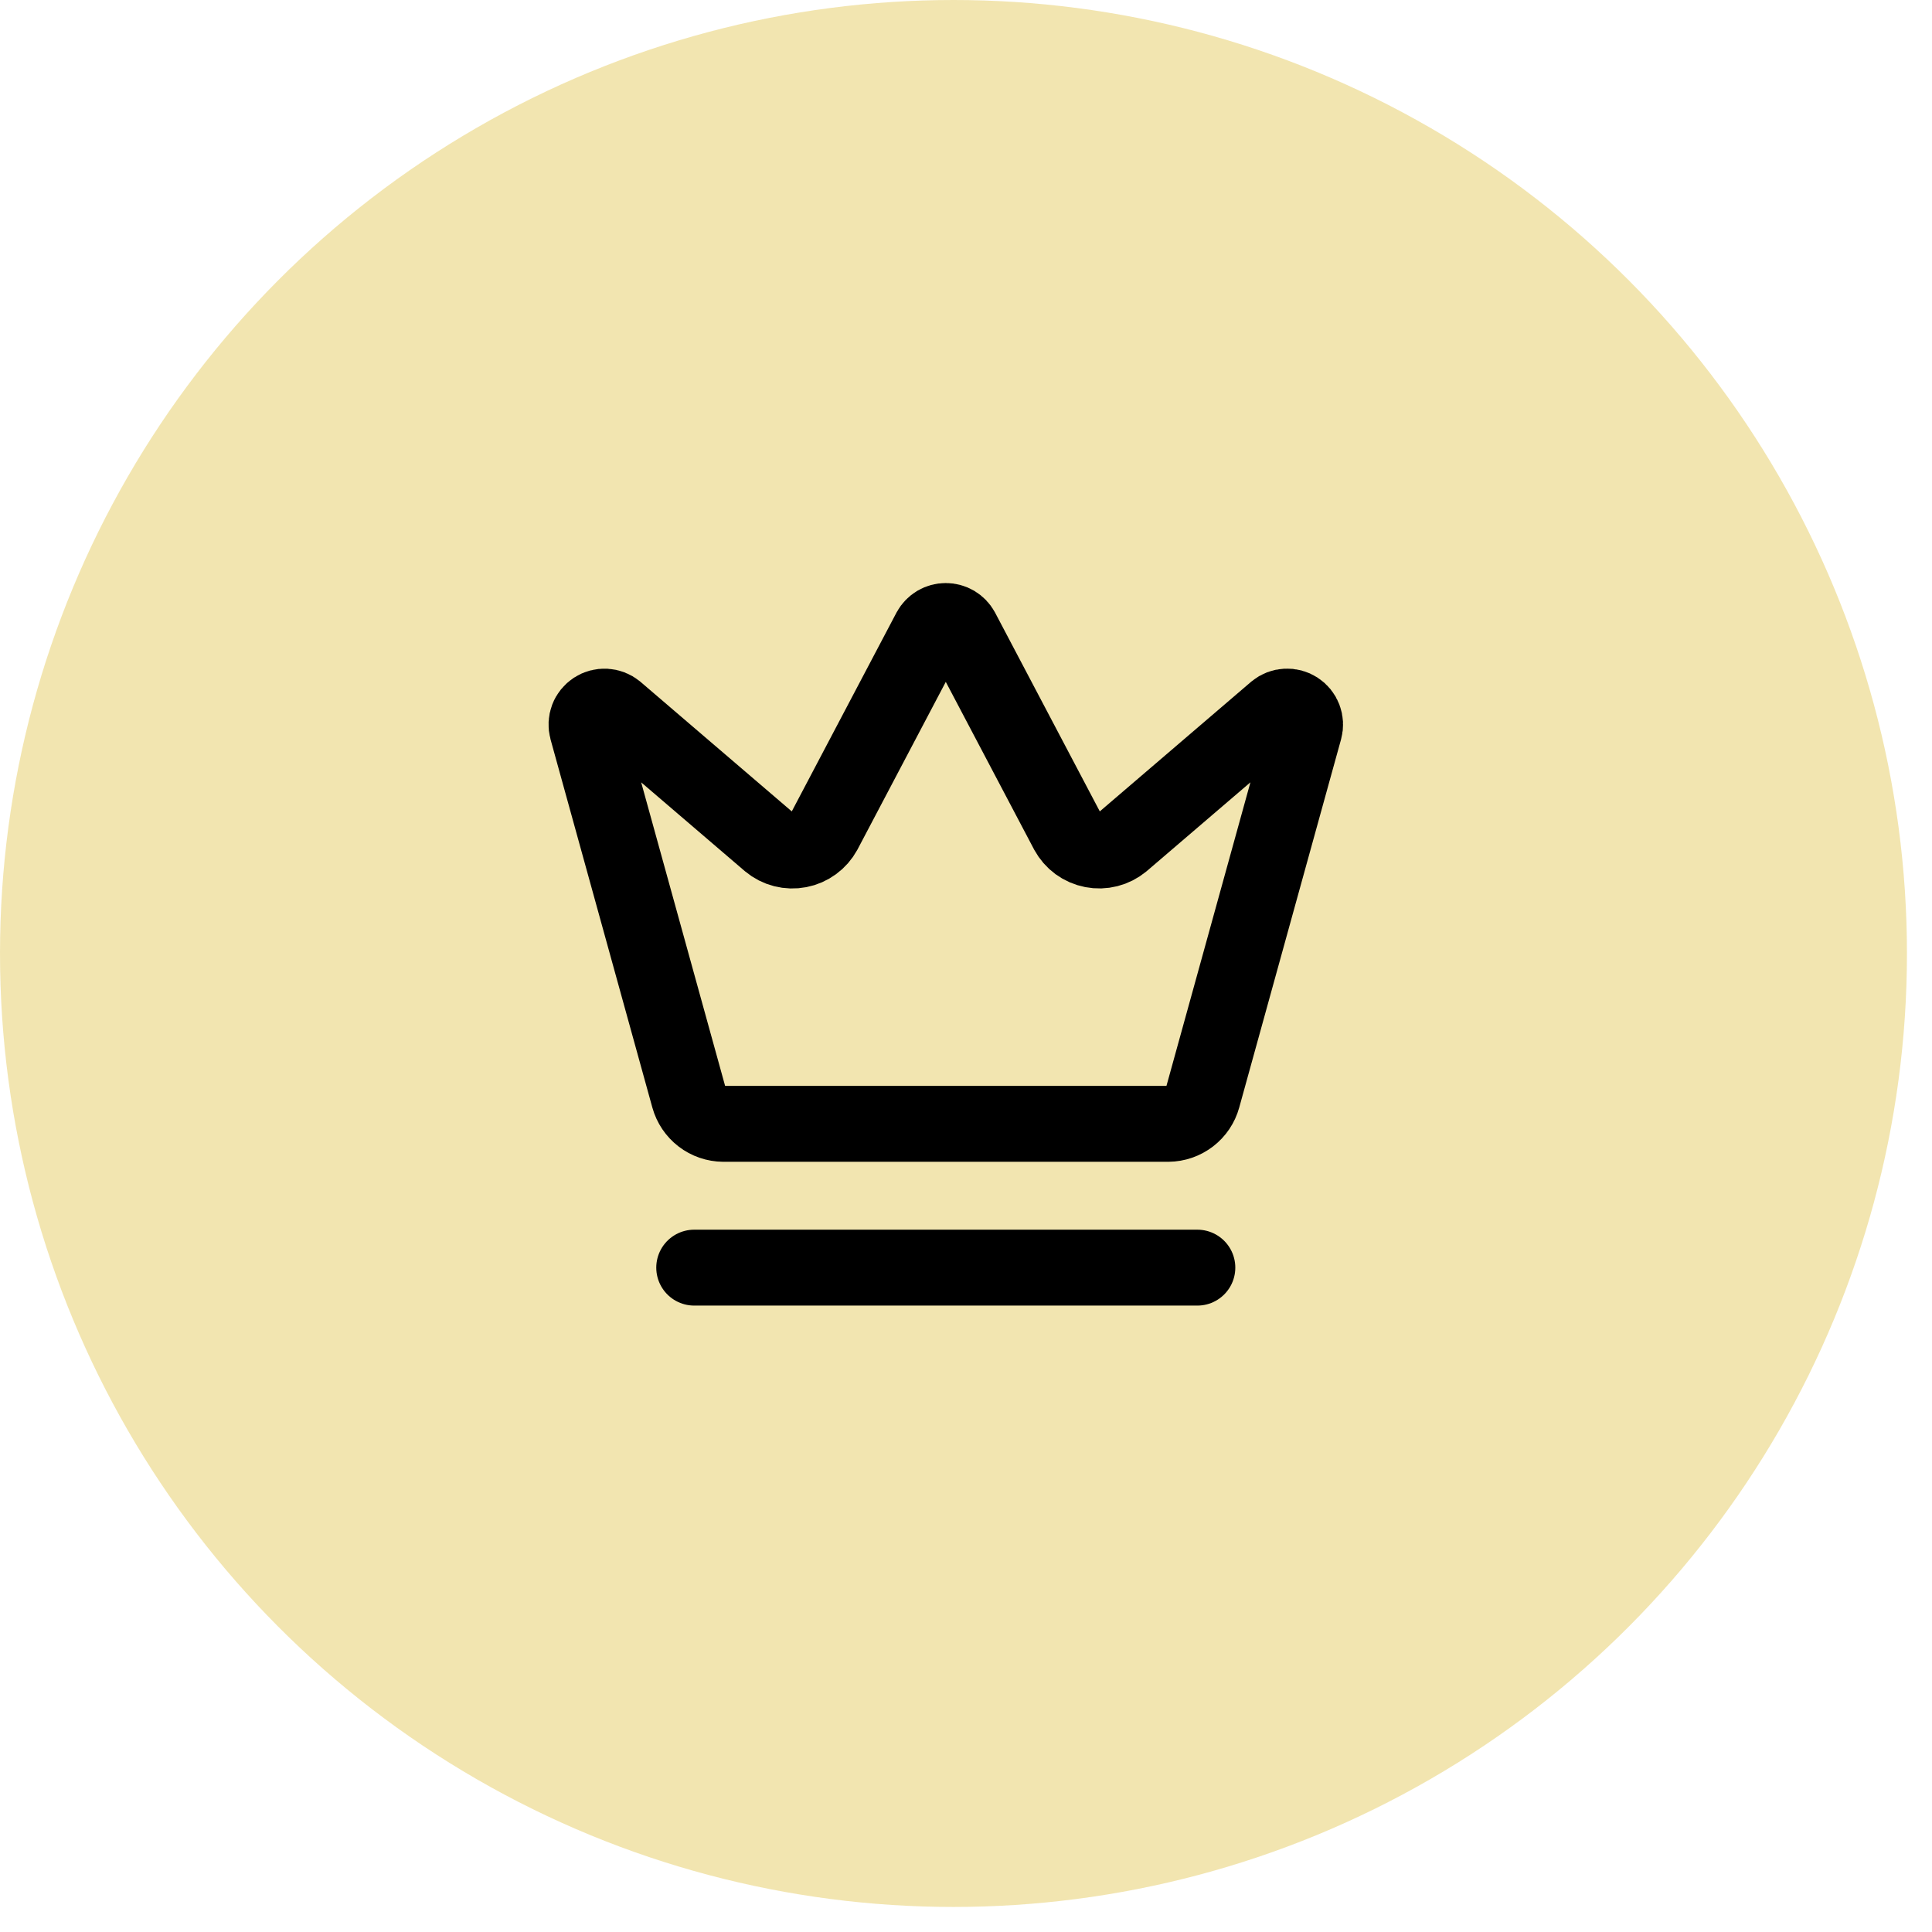
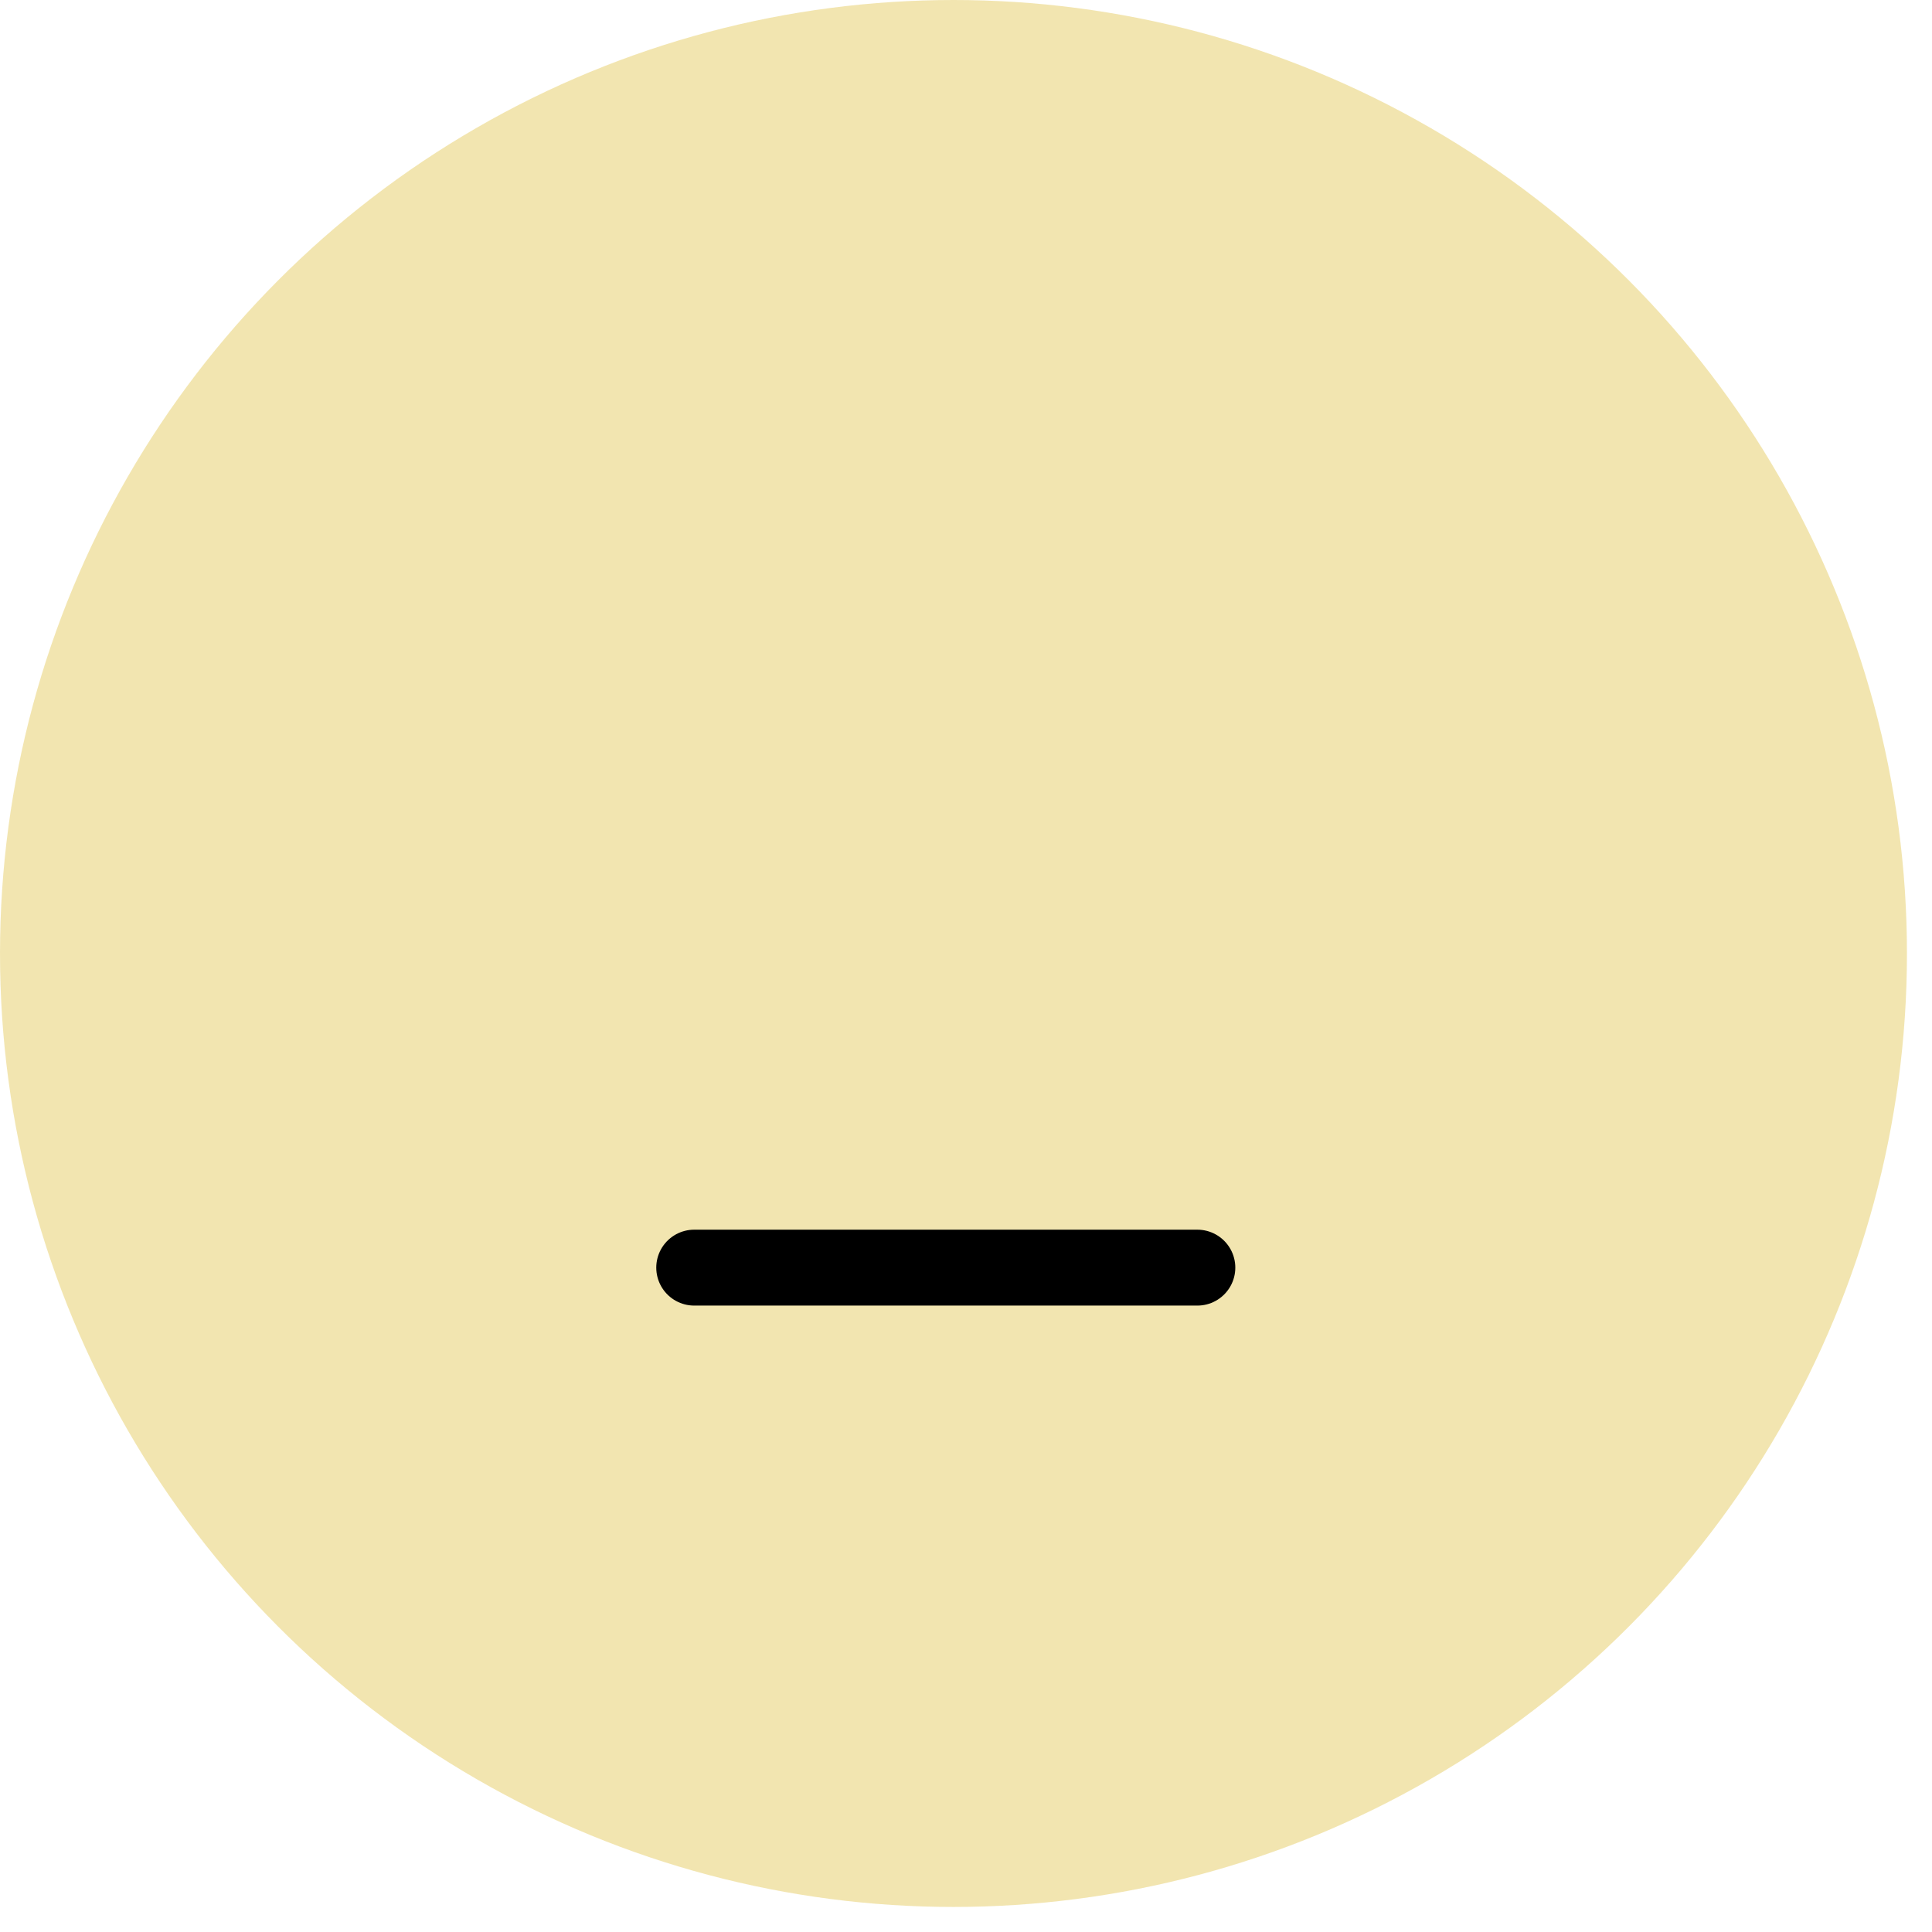
<svg xmlns="http://www.w3.org/2000/svg" fill="none" viewBox="0 0 56 56" height="56" width="56">
  <circle fill="#E6CC63" r="27.637" cy="27.637" cx="27.637" opacity="0.5" />
-   <path stroke-linejoin="round" stroke-linecap="round" stroke-width="2.2" stroke="black" d="M26.958 18.27C27.003 18.188 27.069 18.12 27.149 18.072C27.229 18.025 27.321 18 27.414 18C27.507 18 27.599 18.025 27.679 18.072C27.759 18.12 27.825 18.188 27.87 18.27L30.945 24.107C31.019 24.242 31.121 24.36 31.245 24.451C31.369 24.541 31.512 24.604 31.663 24.633C31.814 24.662 31.969 24.658 32.118 24.62C32.267 24.582 32.406 24.511 32.525 24.413L36.98 20.597C37.065 20.527 37.171 20.486 37.281 20.481C37.391 20.475 37.5 20.504 37.592 20.564C37.685 20.624 37.756 20.712 37.795 20.815C37.834 20.918 37.84 21.031 37.811 21.137L34.859 31.81C34.799 32.029 34.669 32.221 34.489 32.359C34.309 32.497 34.09 32.573 33.863 32.575H20.966C20.739 32.573 20.519 32.498 20.34 32.36C20.16 32.222 20.03 32.029 19.969 31.81L17.018 21.138C16.989 21.032 16.995 20.919 17.034 20.816C17.073 20.713 17.145 20.625 17.237 20.565C17.329 20.505 17.438 20.476 17.549 20.482C17.659 20.488 17.764 20.528 17.849 20.598L22.304 24.414C22.422 24.512 22.561 24.583 22.71 24.621C22.859 24.659 23.015 24.663 23.166 24.634C23.317 24.605 23.459 24.542 23.583 24.451C23.707 24.361 23.809 24.243 23.883 24.108L26.958 18.27Z" />
  <path stroke-linejoin="round" stroke-linecap="round" stroke-width="2.2" stroke="black" d="M20.122 36.743H34.706" />
</svg>